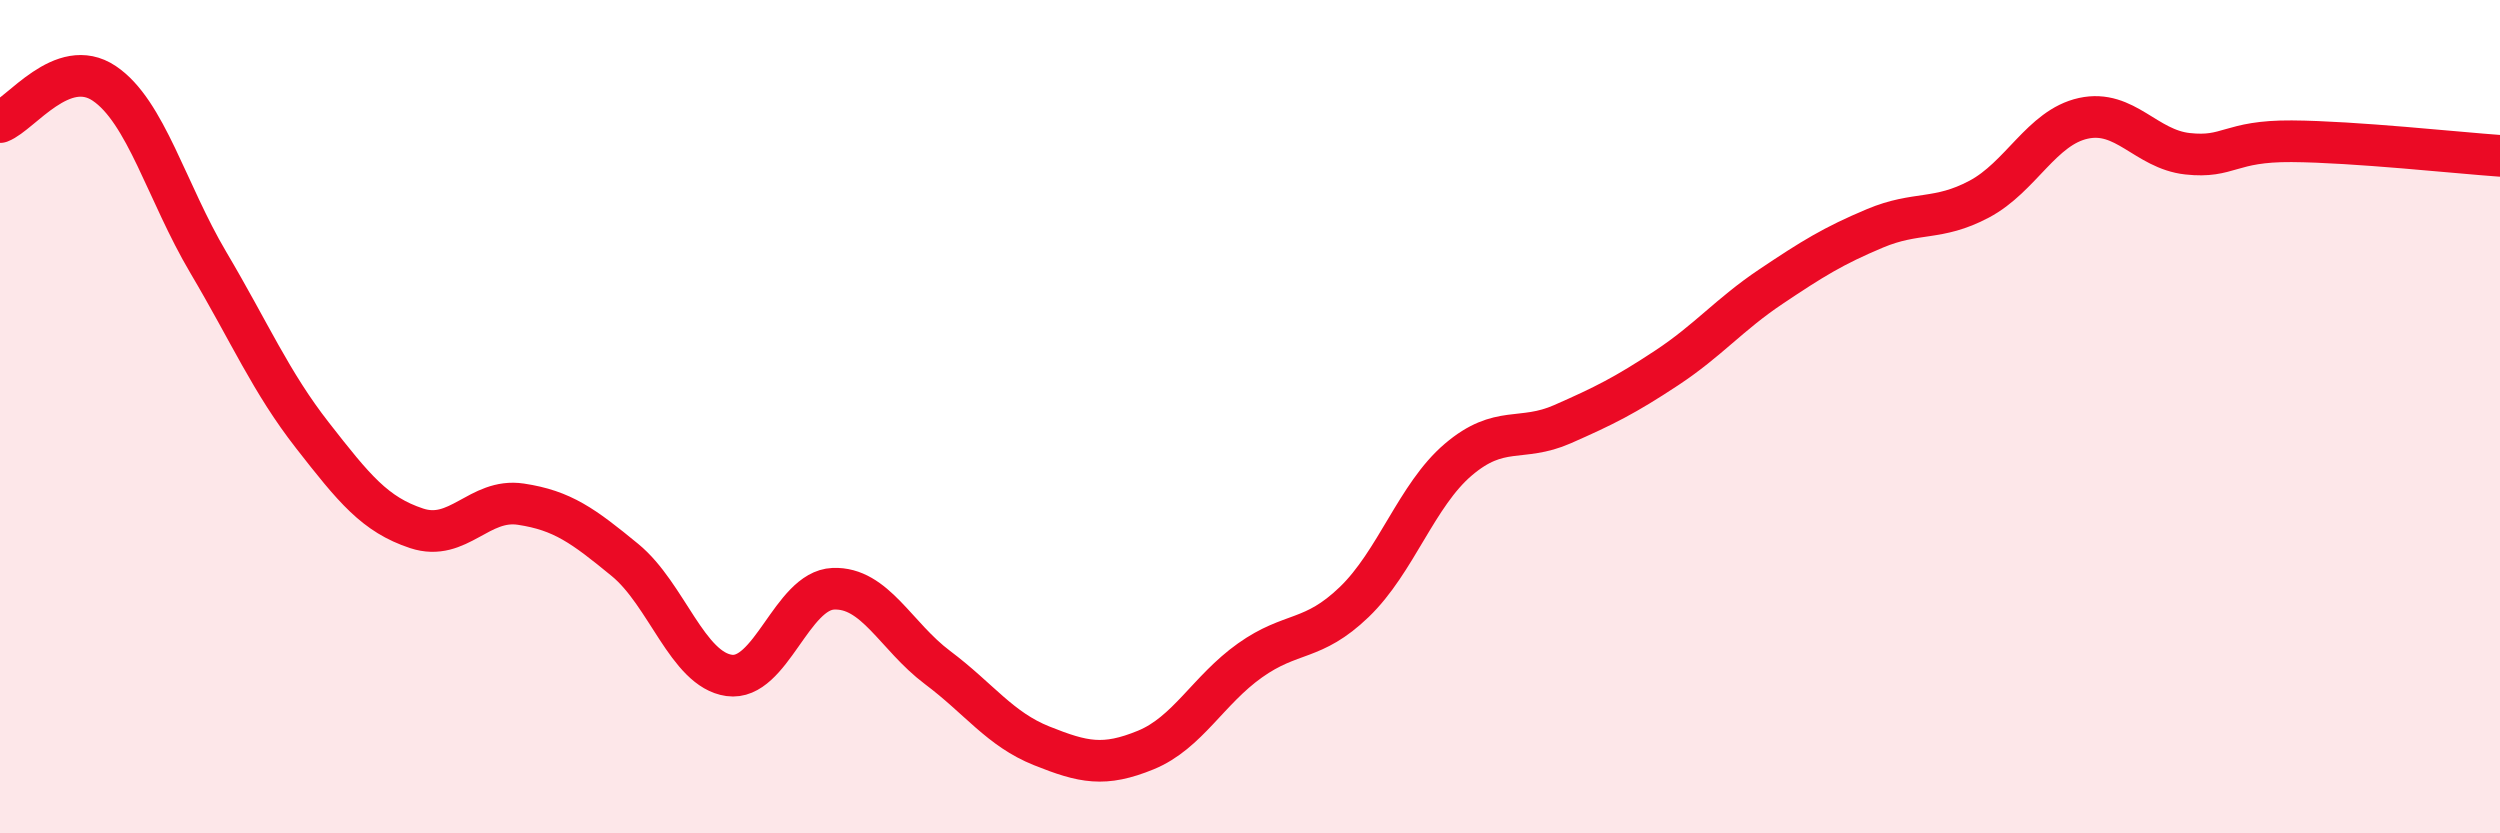
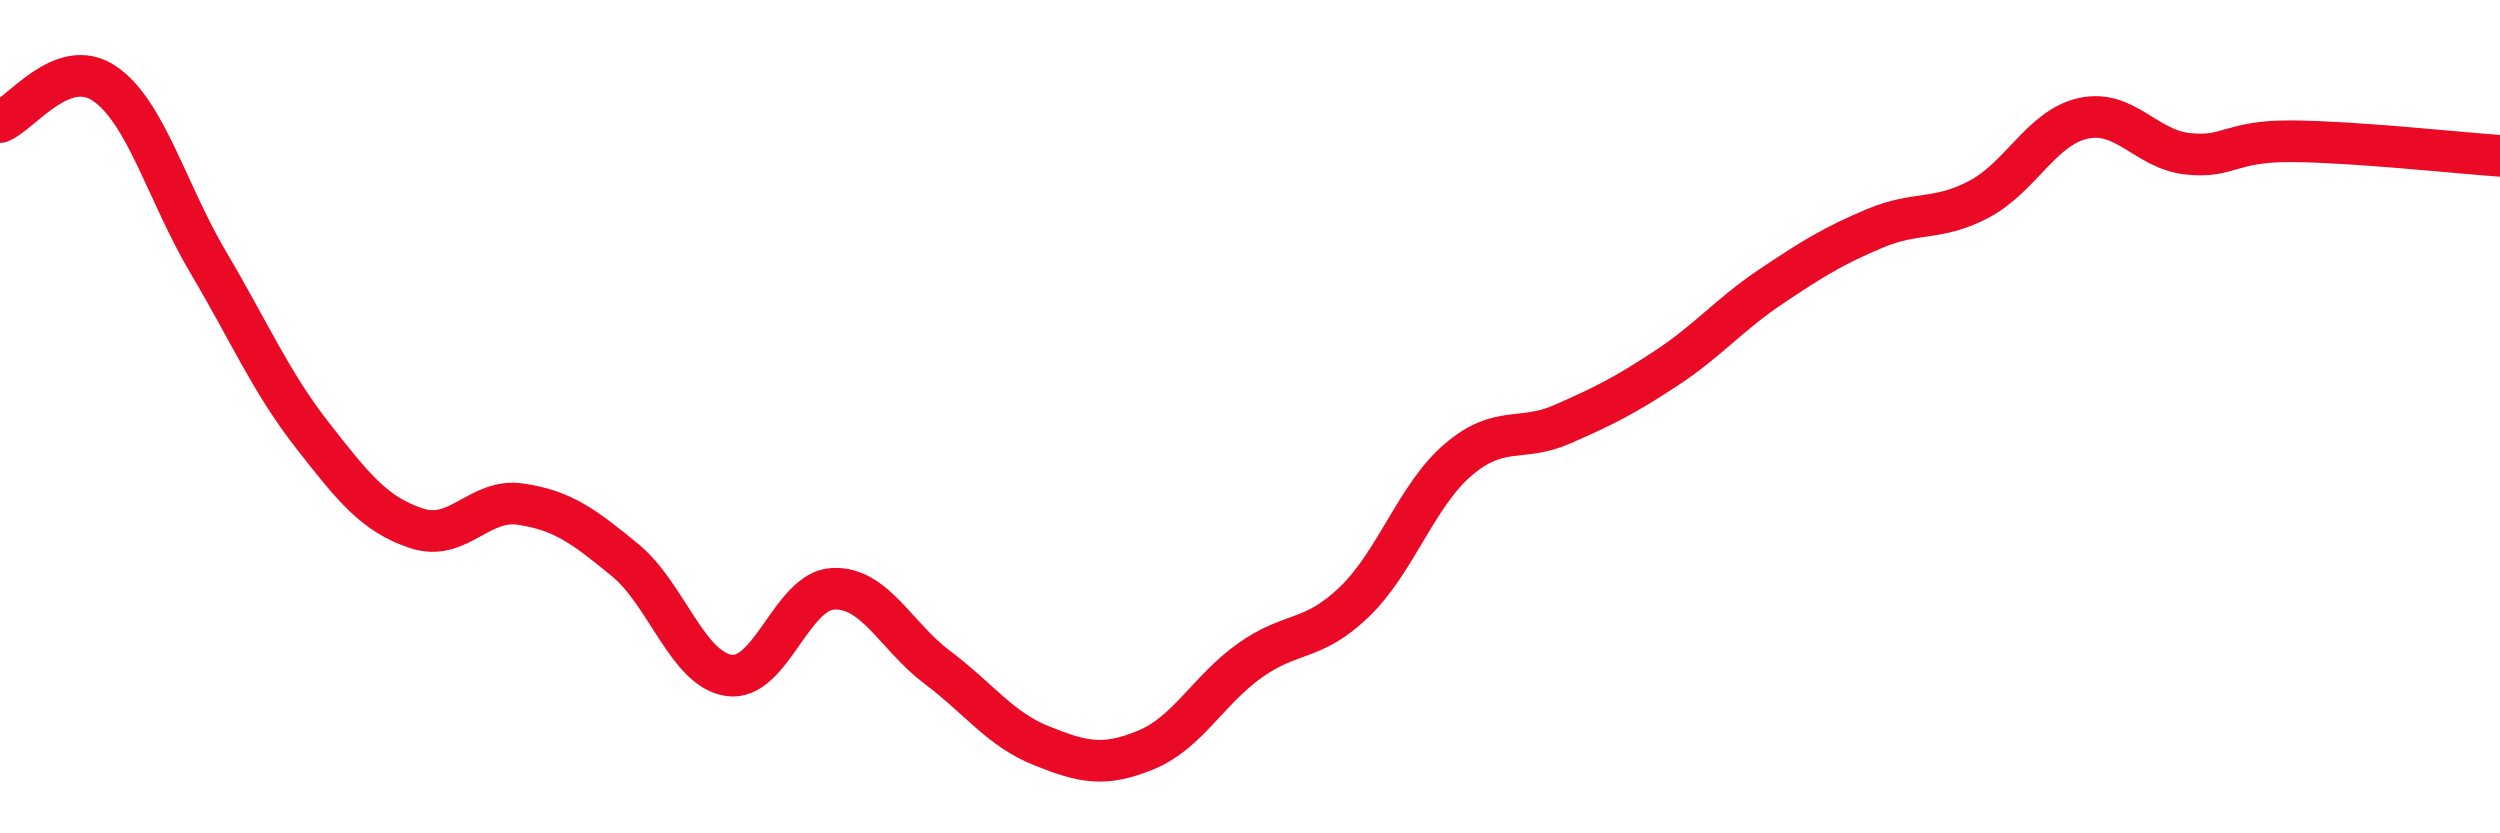
<svg xmlns="http://www.w3.org/2000/svg" width="60" height="20" viewBox="0 0 60 20">
-   <path d="M 0,2.93 C 0.5,2.74 1.5,1.33 2.5,2 C 3.5,2.67 4,4.61 5,6.3 C 6,7.99 6.5,9.17 7.5,10.45 C 8.5,11.73 9,12.35 10,12.68 C 11,13.01 11.5,11.95 12.5,12.1 C 13.5,12.25 14,12.62 15,13.44 C 16,14.26 16.5,16.07 17.5,16.21 C 18.5,16.35 19,14.17 20,14.13 C 21,14.09 21.5,15.27 22.5,16.02 C 23.5,16.77 24,17.5 25,17.9 C 26,18.3 26.5,18.41 27.5,18 C 28.5,17.59 29,16.56 30,15.85 C 31,15.14 31.5,15.41 32.5,14.45 C 33.5,13.49 34,11.88 35,11.03 C 36,10.18 36.5,10.62 37.5,10.18 C 38.5,9.74 39,9.49 40,8.83 C 41,8.17 41.5,7.55 42.5,6.88 C 43.5,6.21 44,5.9 45,5.48 C 46,5.06 46.5,5.31 47.5,4.78 C 48.5,4.25 49,3.06 50,2.84 C 51,2.62 51.5,3.58 52.5,3.69 C 53.5,3.8 53.5,3.38 55,3.39 C 56.5,3.4 59,3.67 60,3.74L60 20L0 20Z" fill="#EB0A25" opacity="0.1" stroke-linecap="round" stroke-linejoin="round" />
  <path d="M 0,2.93 C 0.5,2.74 1.5,1.33 2.5,2 C 3.5,2.67 4,4.61 5,6.3 C 6,7.99 6.5,9.17 7.5,10.45 C 8.5,11.73 9,12.35 10,12.68 C 11,13.01 11.5,11.95 12.5,12.1 C 13.5,12.25 14,12.62 15,13.44 C 16,14.26 16.5,16.07 17.5,16.21 C 18.5,16.35 19,14.17 20,14.13 C 21,14.09 21.5,15.27 22.5,16.02 C 23.5,16.77 24,17.5 25,17.9 C 26,18.3 26.5,18.41 27.5,18 C 28.5,17.59 29,16.56 30,15.85 C 31,15.14 31.5,15.41 32.5,14.45 C 33.5,13.49 34,11.88 35,11.03 C 36,10.18 36.5,10.62 37.5,10.18 C 38.5,9.74 39,9.49 40,8.83 C 41,8.17 41.5,7.55 42.5,6.88 C 43.5,6.21 44,5.9 45,5.48 C 46,5.06 46.5,5.31 47.5,4.78 C 48.5,4.25 49,3.06 50,2.84 C 51,2.62 51.5,3.58 52.5,3.69 C 53.5,3.8 53.5,3.38 55,3.39 C 56.5,3.4 59,3.67 60,3.74" stroke="#EB0A25" stroke-width="1" fill="none" stroke-linecap="round" stroke-linejoin="round" />
</svg>